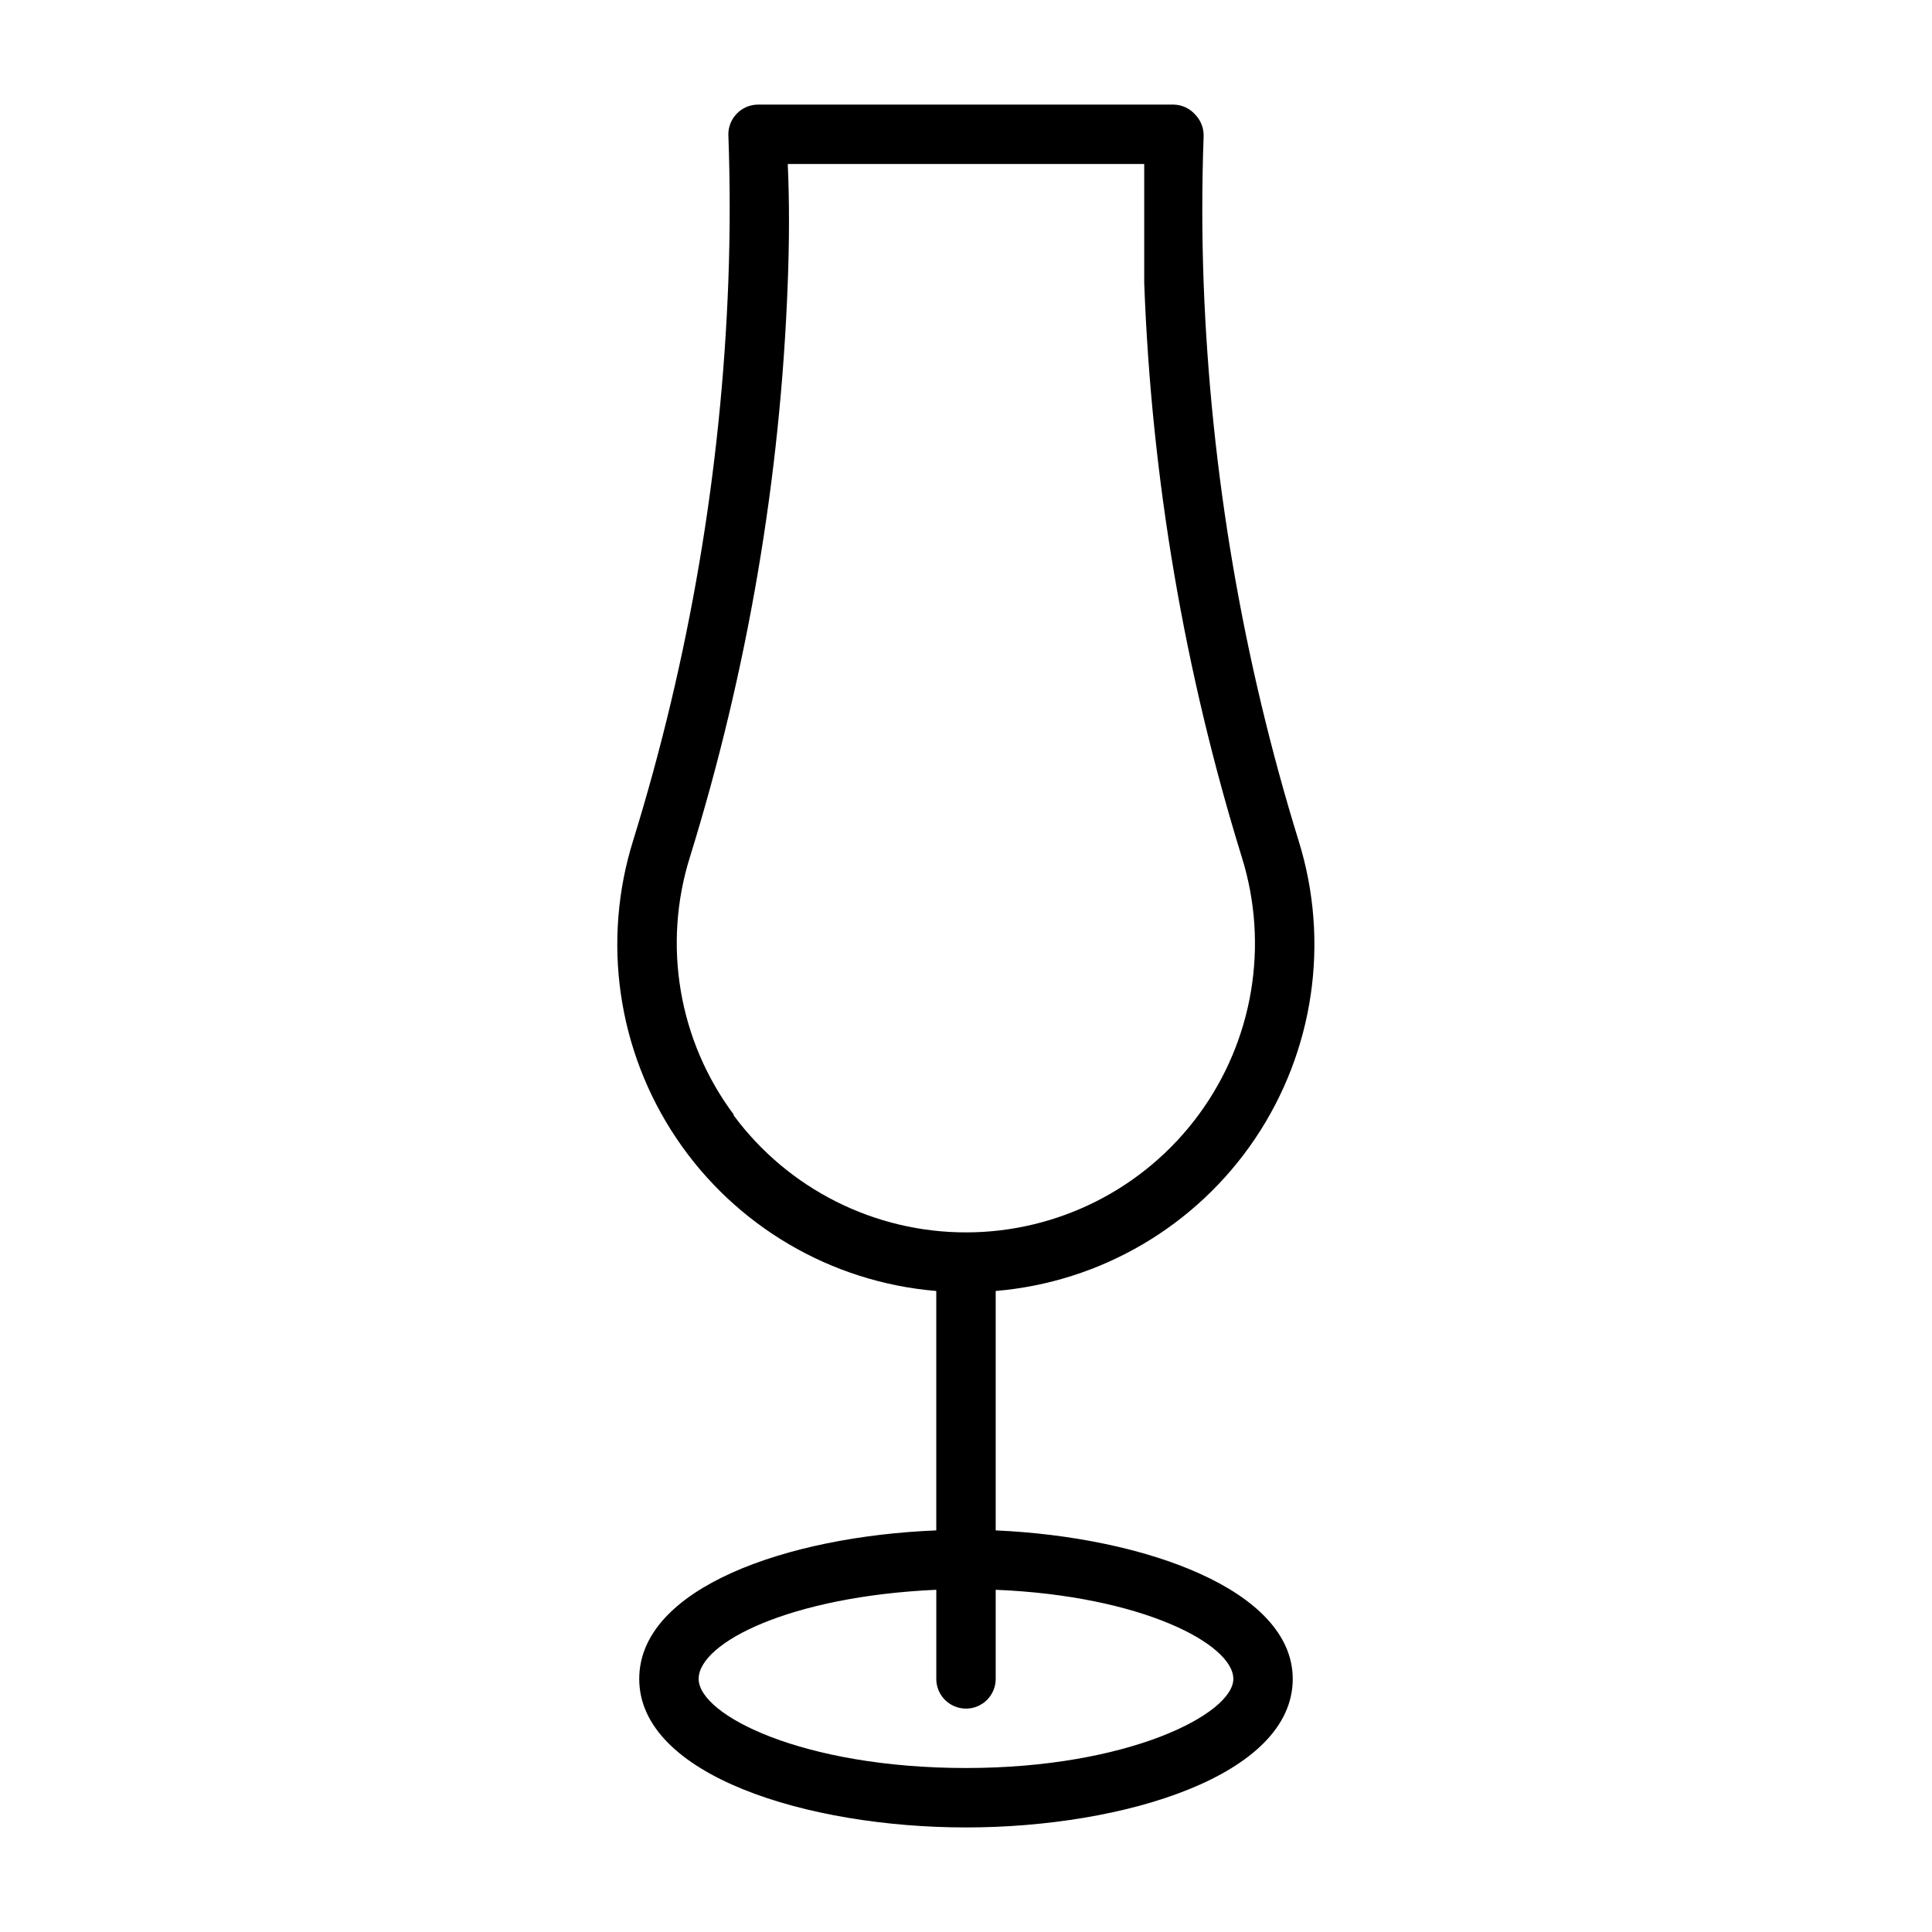
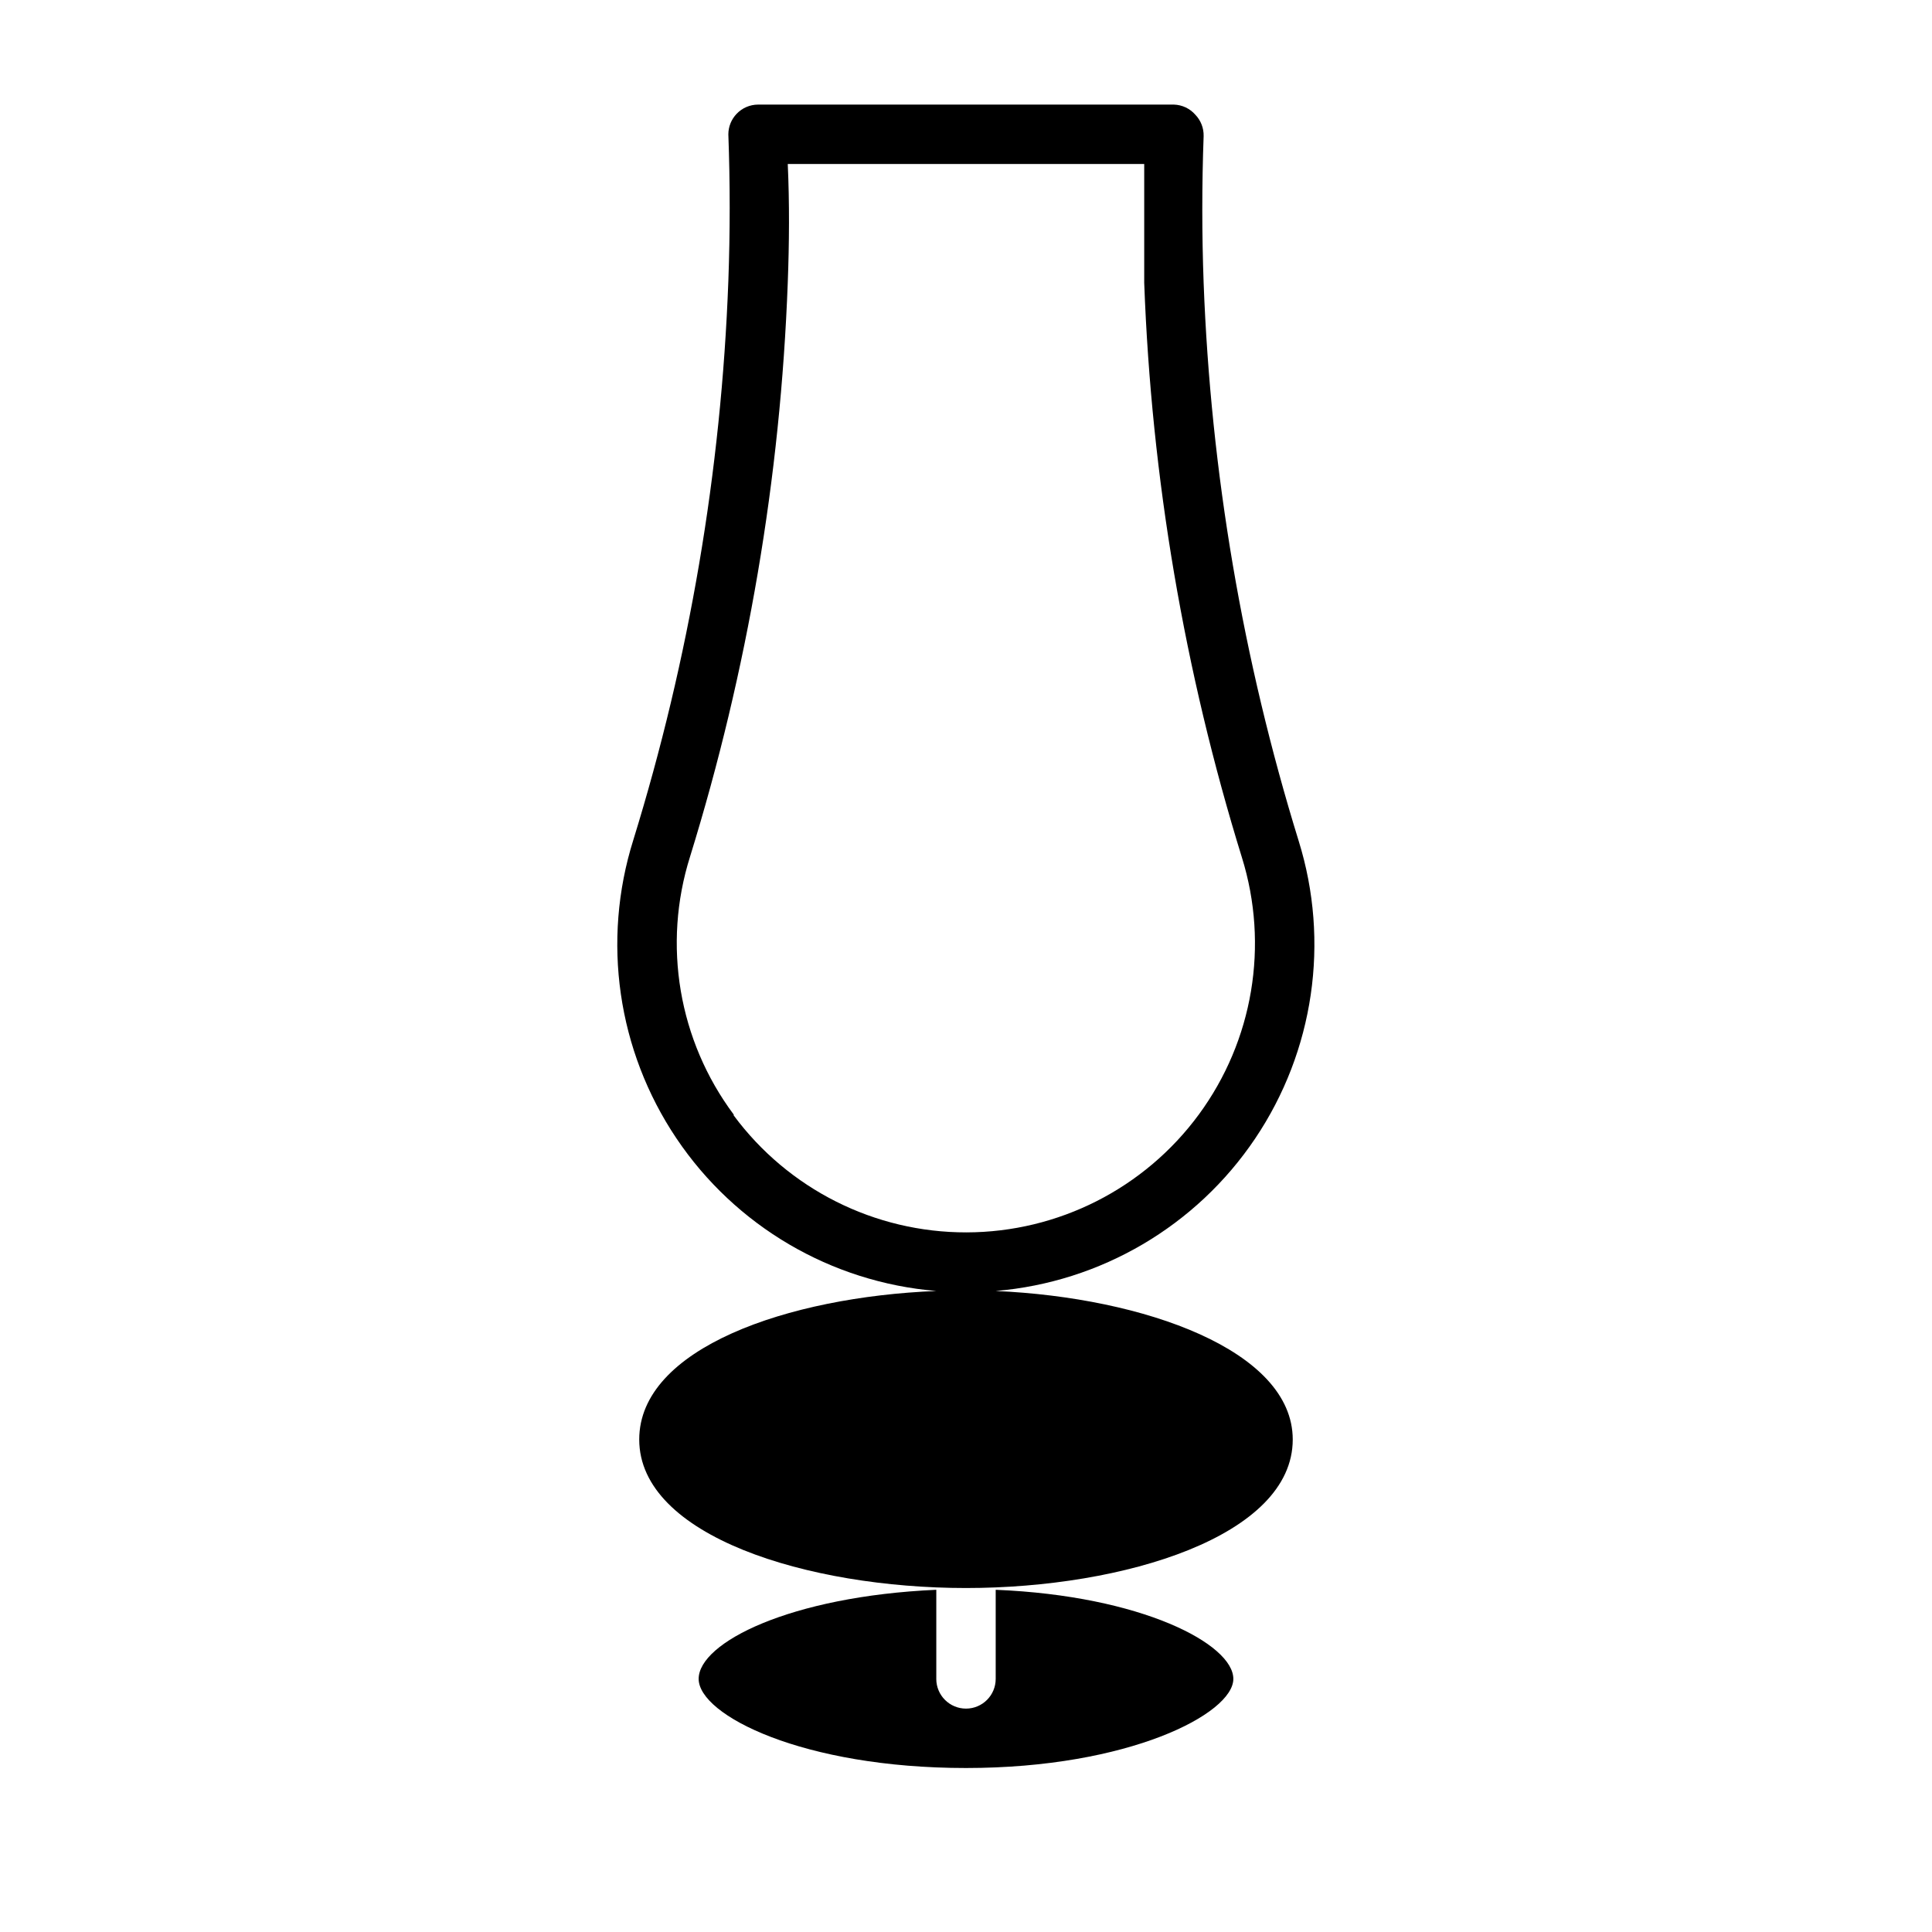
<svg xmlns="http://www.w3.org/2000/svg" fill="#000000" width="800px" height="800px" version="1.1" viewBox="144 144 512 512">
-   <path d="m407.87 549.57v-63.449c27.852-2.34 53.137-17.191 68.746-40.375 15.609-23.184 19.855-52.199 11.547-78.887-14.832-47.988-23.301-97.719-25.188-147.91-0.473-12.91-0.473-25.977 0-38.887 0.051-2.109-0.742-4.152-2.207-5.668-1.438-1.641-3.488-2.609-5.668-2.676h-110.21c-2.144 0.008-4.191 0.887-5.668 2.438-1.406 1.461-2.195 3.406-2.203 5.434 0.473 12.91 0.473 25.977 0 38.887-1.871 50.273-10.34 100.09-25.191 148.15-8.395 26.715-4.191 55.801 11.43 79.047 15.617 23.242 40.957 38.129 68.863 40.449v63.449c-39.359 1.574-78.719 15.191-78.719 39.359 0 25.586 44.633 39.359 86.594 39.359 41.957 0 86.594-13.777 86.594-39.359-0.004-23.613-39.363-37.629-78.723-39.359zm-69.43-110.21h-0.004c-14.613-19.594-18.918-45.016-11.57-68.328 15.27-49.34 23.98-100.48 25.898-152.09 0.395-10.469 0.473-21.176 0-31.488h94.465v31.488c1.898 51.691 10.609 102.91 25.898 152.32 7.219 23.223 2.981 48.496-11.422 68.094-14.398 19.598-37.254 31.191-61.574 31.238-24.32 0.047-47.219-11.461-61.695-31.004zm61.559 173.18c-43.219 0-70.848-14.012-70.848-23.617s24.246-21.883 62.977-23.617v23.617h-0.004c0 4.348 3.527 7.875 7.875 7.875s7.871-3.527 7.871-7.875v-23.613c38.73 1.574 62.977 14.406 62.977 23.617 0 9.207-27.633 23.613-70.848 23.613z" />
+   <path d="m407.87 549.57v-63.449c27.852-2.34 53.137-17.191 68.746-40.375 15.609-23.184 19.855-52.199 11.547-78.887-14.832-47.988-23.301-97.719-25.188-147.91-0.473-12.91-0.473-25.977 0-38.887 0.051-2.109-0.742-4.152-2.207-5.668-1.438-1.641-3.488-2.609-5.668-2.676h-110.21c-2.144 0.008-4.191 0.887-5.668 2.438-1.406 1.461-2.195 3.406-2.203 5.434 0.473 12.91 0.473 25.977 0 38.887-1.871 50.273-10.34 100.09-25.191 148.15-8.395 26.715-4.191 55.801 11.43 79.047 15.617 23.242 40.957 38.129 68.863 40.449c-39.359 1.574-78.719 15.191-78.719 39.359 0 25.586 44.633 39.359 86.594 39.359 41.957 0 86.594-13.777 86.594-39.359-0.004-23.613-39.363-37.629-78.723-39.359zm-69.43-110.21h-0.004c-14.613-19.594-18.918-45.016-11.57-68.328 15.27-49.34 23.98-100.48 25.898-152.09 0.395-10.469 0.473-21.176 0-31.488h94.465v31.488c1.898 51.691 10.609 102.91 25.898 152.32 7.219 23.223 2.981 48.496-11.422 68.094-14.398 19.598-37.254 31.191-61.574 31.238-24.32 0.047-47.219-11.461-61.695-31.004zm61.559 173.18c-43.219 0-70.848-14.012-70.848-23.617s24.246-21.883 62.977-23.617v23.617h-0.004c0 4.348 3.527 7.875 7.875 7.875s7.871-3.527 7.871-7.875v-23.613c38.73 1.574 62.977 14.406 62.977 23.617 0 9.207-27.633 23.613-70.848 23.613z" />
</svg>